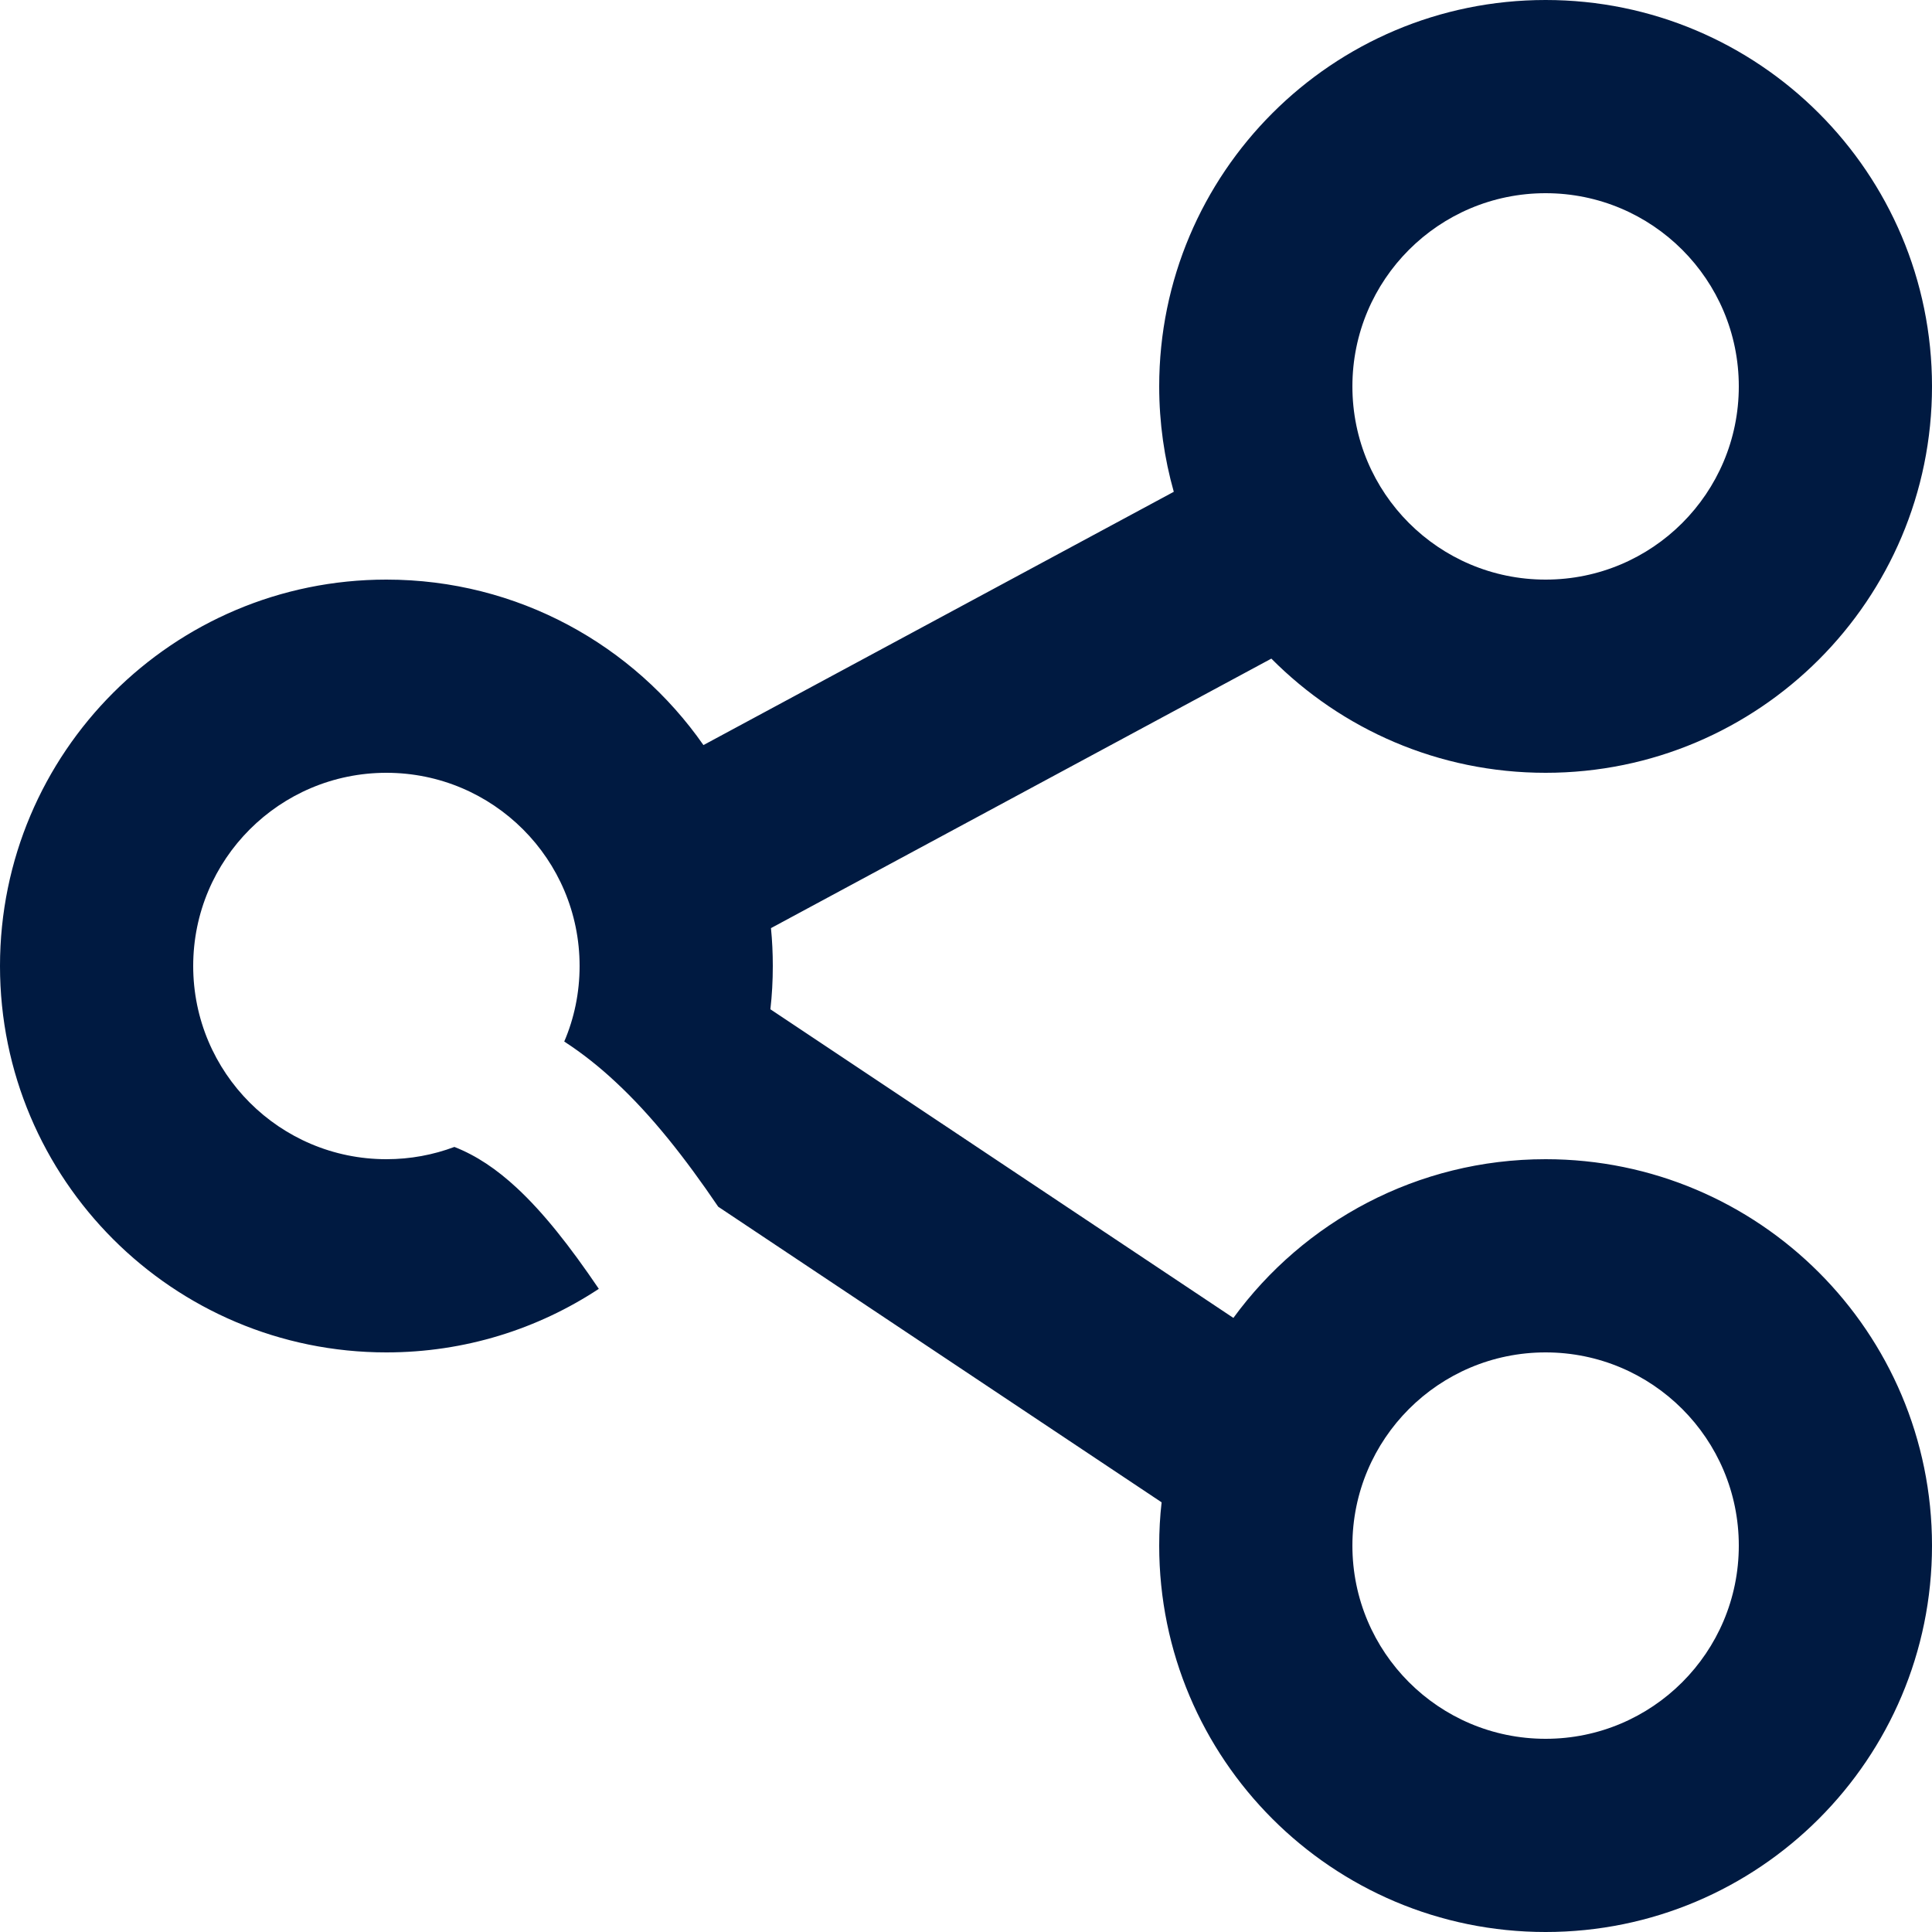
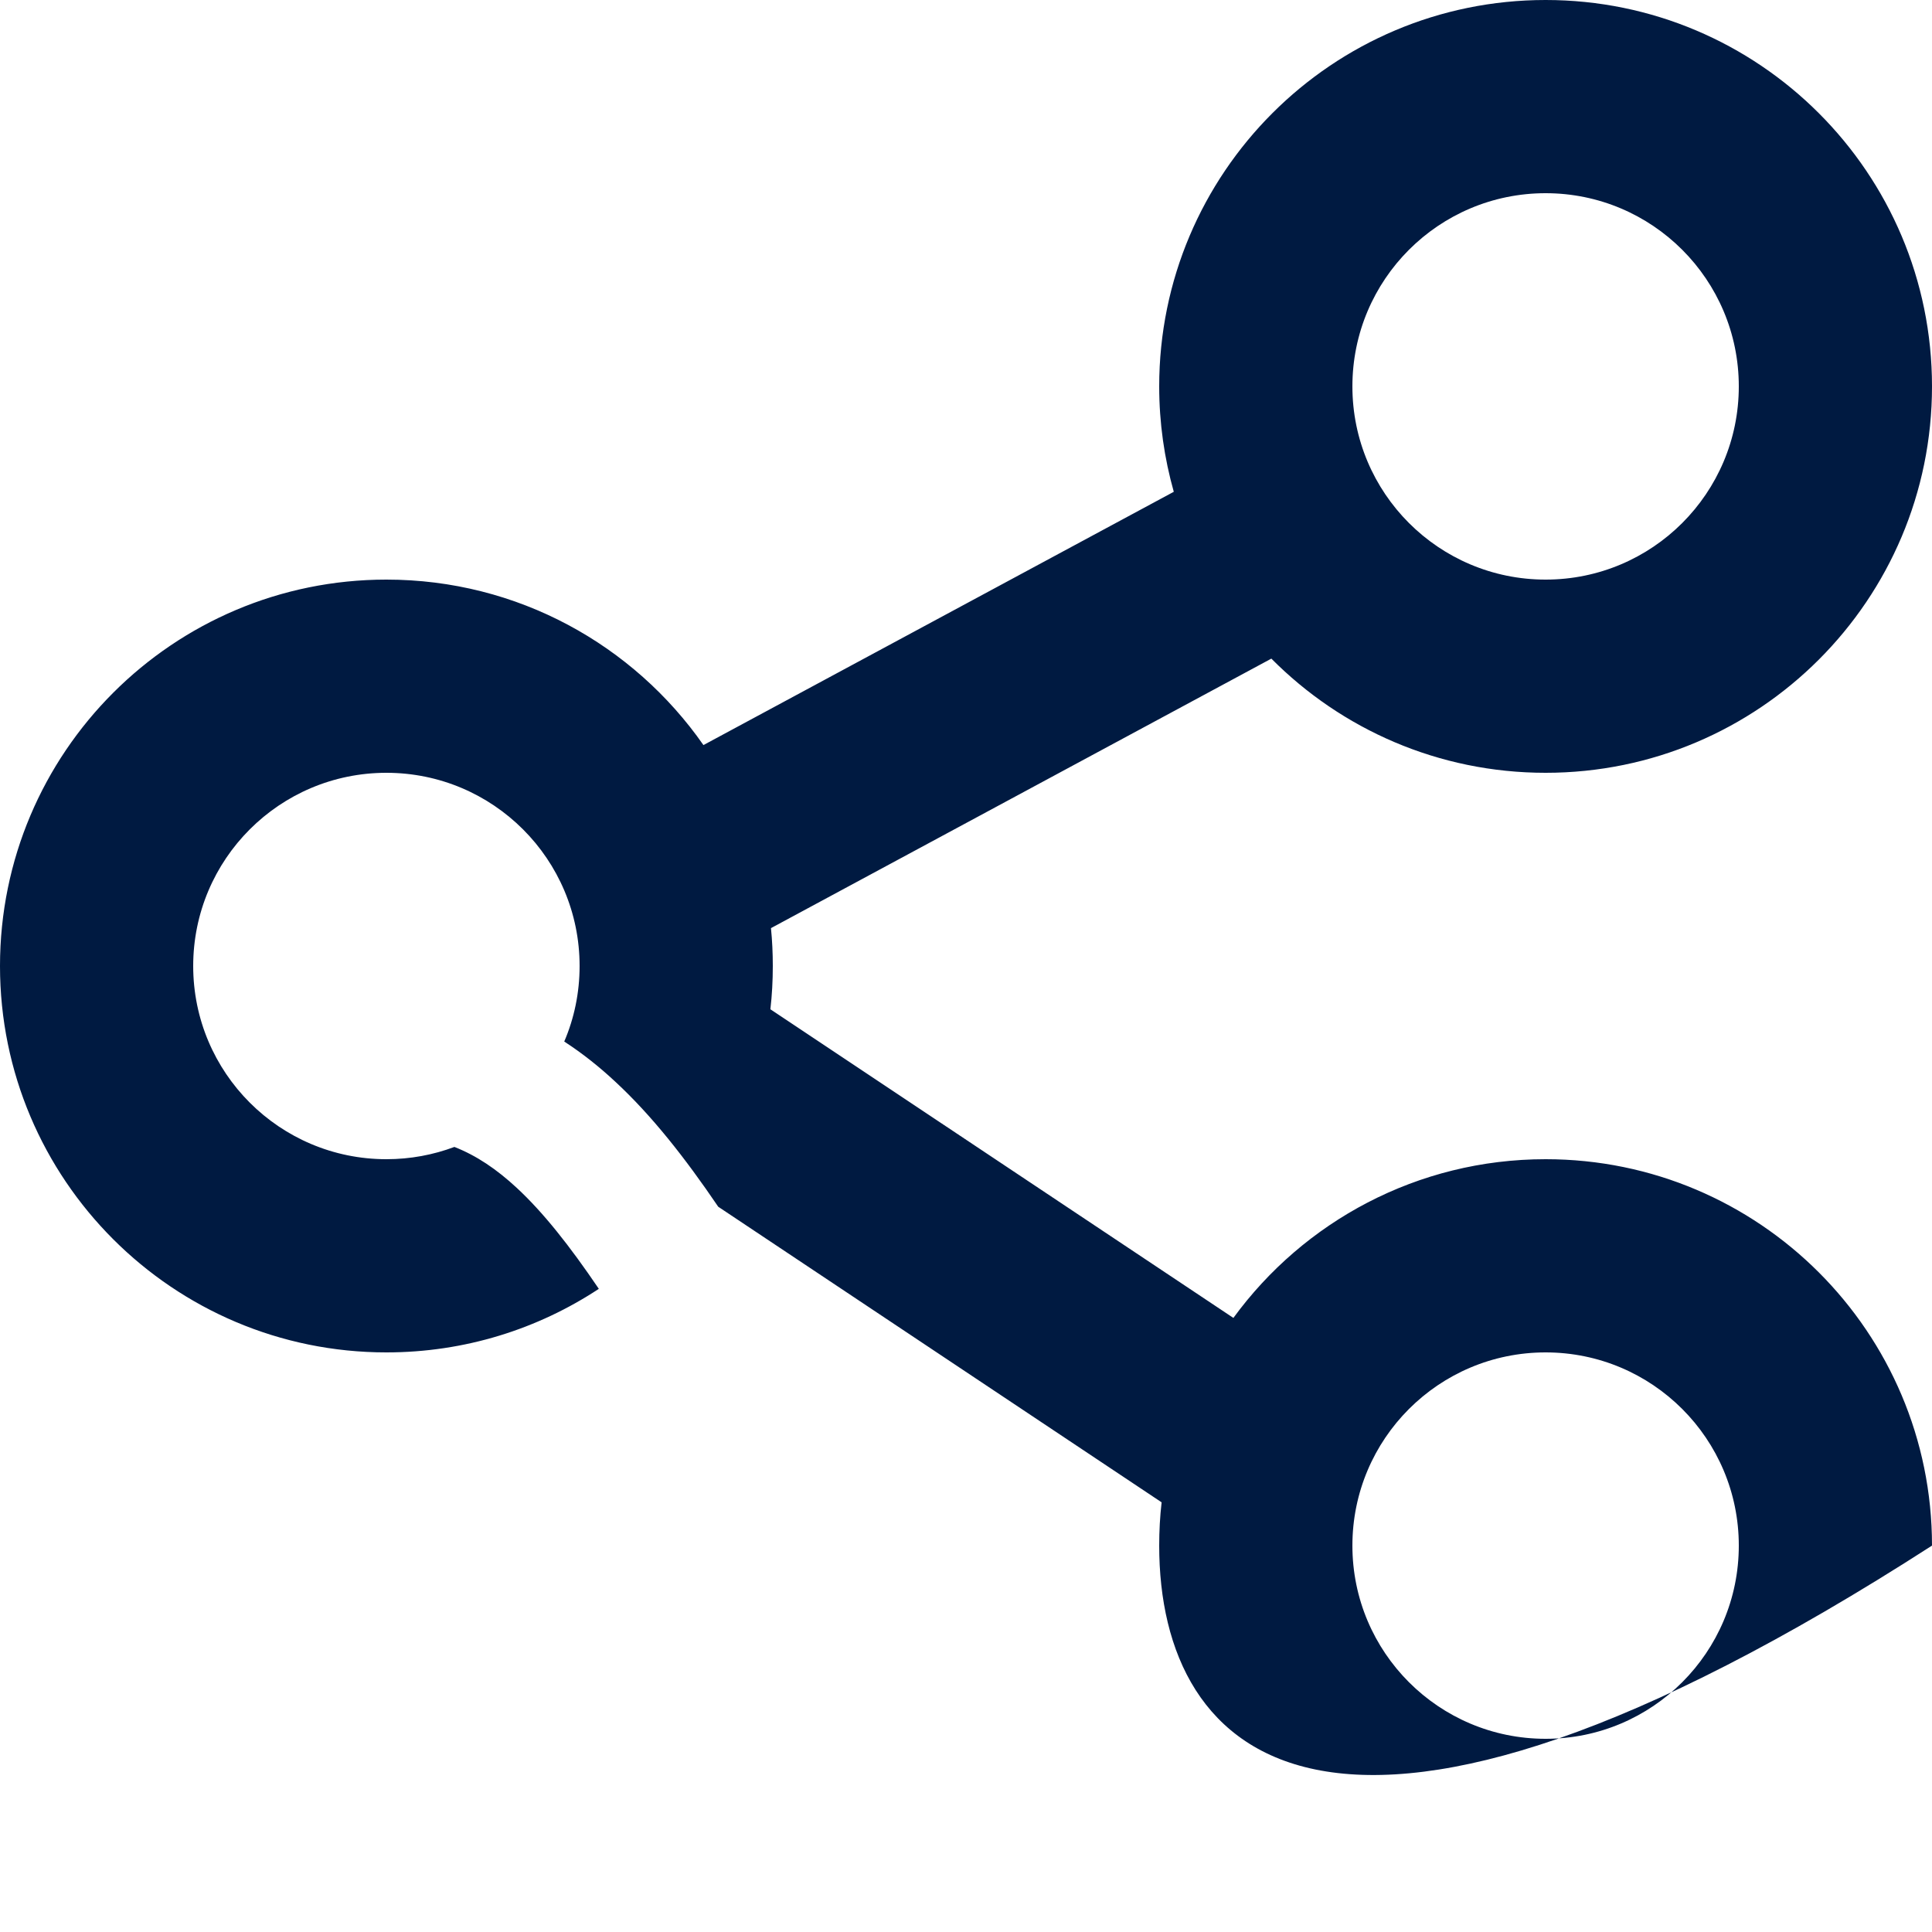
<svg xmlns="http://www.w3.org/2000/svg" width="20" height="20" viewBox="0 0 20 20" fill="none">
-   <path fill-rule="evenodd" clip-rule="evenodd" d="M18 4C18 5.105 17.105 6 16 6C14.895 6 14 5.105 14 4C14 2.895 14.895 2 16 2C17.105 2 18 2.895 18 4ZM20 4C20 6.209 18.209 8 16 8C14.89 8 13.886 7.548 13.161 6.818L7.981 9.608C7.994 9.737 8 9.868 8 10C8 10.152 7.992 10.301 7.975 10.448L12.768 13.643C13.495 12.647 14.672 12 16 12C18.209 12 20 13.791 20 16C20 18.209 18.209 20 16 20C13.791 20 12 18.209 12 16C12 15.848 12.008 15.699 12.025 15.552L7.435 12.492C7.091 11.985 6.746 11.547 6.373 11.201C6.203 11.042 6.026 10.902 5.841 10.782C5.944 10.542 6 10.277 6 10C6 8.895 5.105 8 4 8C2.895 8 2 8.895 2 10C2 11.105 2.895 12 4 12C4.248 12 4.485 11.955 4.704 11.873C4.931 11.962 5.14 12.102 5.352 12.299C5.623 12.551 5.894 12.892 6.199 13.342C5.568 13.758 4.812 14 4 14C1.791 14 0 12.209 0 10C0 7.791 1.791 6 4 6C5.359 6 6.559 6.677 7.282 7.713L12.151 5.091C12.053 4.744 12 4.378 12 4C12 1.791 13.791 0 16 0C18.209 0 20 1.791 20 4ZM16 18C17.105 18 18 17.105 18 16C18 14.895 17.105 14 16 14C14.895 14 14 14.895 14 16C14 17.105 14.895 18 16 18Z" fill="#001A41" />
+   <path fill-rule="evenodd" clip-rule="evenodd" d="M18 4C18 5.105 17.105 6 16 6C14.895 6 14 5.105 14 4C14 2.895 14.895 2 16 2C17.105 2 18 2.895 18 4ZM20 4C20 6.209 18.209 8 16 8C14.89 8 13.886 7.548 13.161 6.818L7.981 9.608C7.994 9.737 8 9.868 8 10C8 10.152 7.992 10.301 7.975 10.448L12.768 13.643C13.495 12.647 14.672 12 16 12C18.209 12 20 13.791 20 16C13.791 20 12 18.209 12 16C12 15.848 12.008 15.699 12.025 15.552L7.435 12.492C7.091 11.985 6.746 11.547 6.373 11.201C6.203 11.042 6.026 10.902 5.841 10.782C5.944 10.542 6 10.277 6 10C6 8.895 5.105 8 4 8C2.895 8 2 8.895 2 10C2 11.105 2.895 12 4 12C4.248 12 4.485 11.955 4.704 11.873C4.931 11.962 5.14 12.102 5.352 12.299C5.623 12.551 5.894 12.892 6.199 13.342C5.568 13.758 4.812 14 4 14C1.791 14 0 12.209 0 10C0 7.791 1.791 6 4 6C5.359 6 6.559 6.677 7.282 7.713L12.151 5.091C12.053 4.744 12 4.378 12 4C12 1.791 13.791 0 16 0C18.209 0 20 1.791 20 4ZM16 18C17.105 18 18 17.105 18 16C18 14.895 17.105 14 16 14C14.895 14 14 14.895 14 16C14 17.105 14.895 18 16 18Z" fill="#001A41" />
</svg>